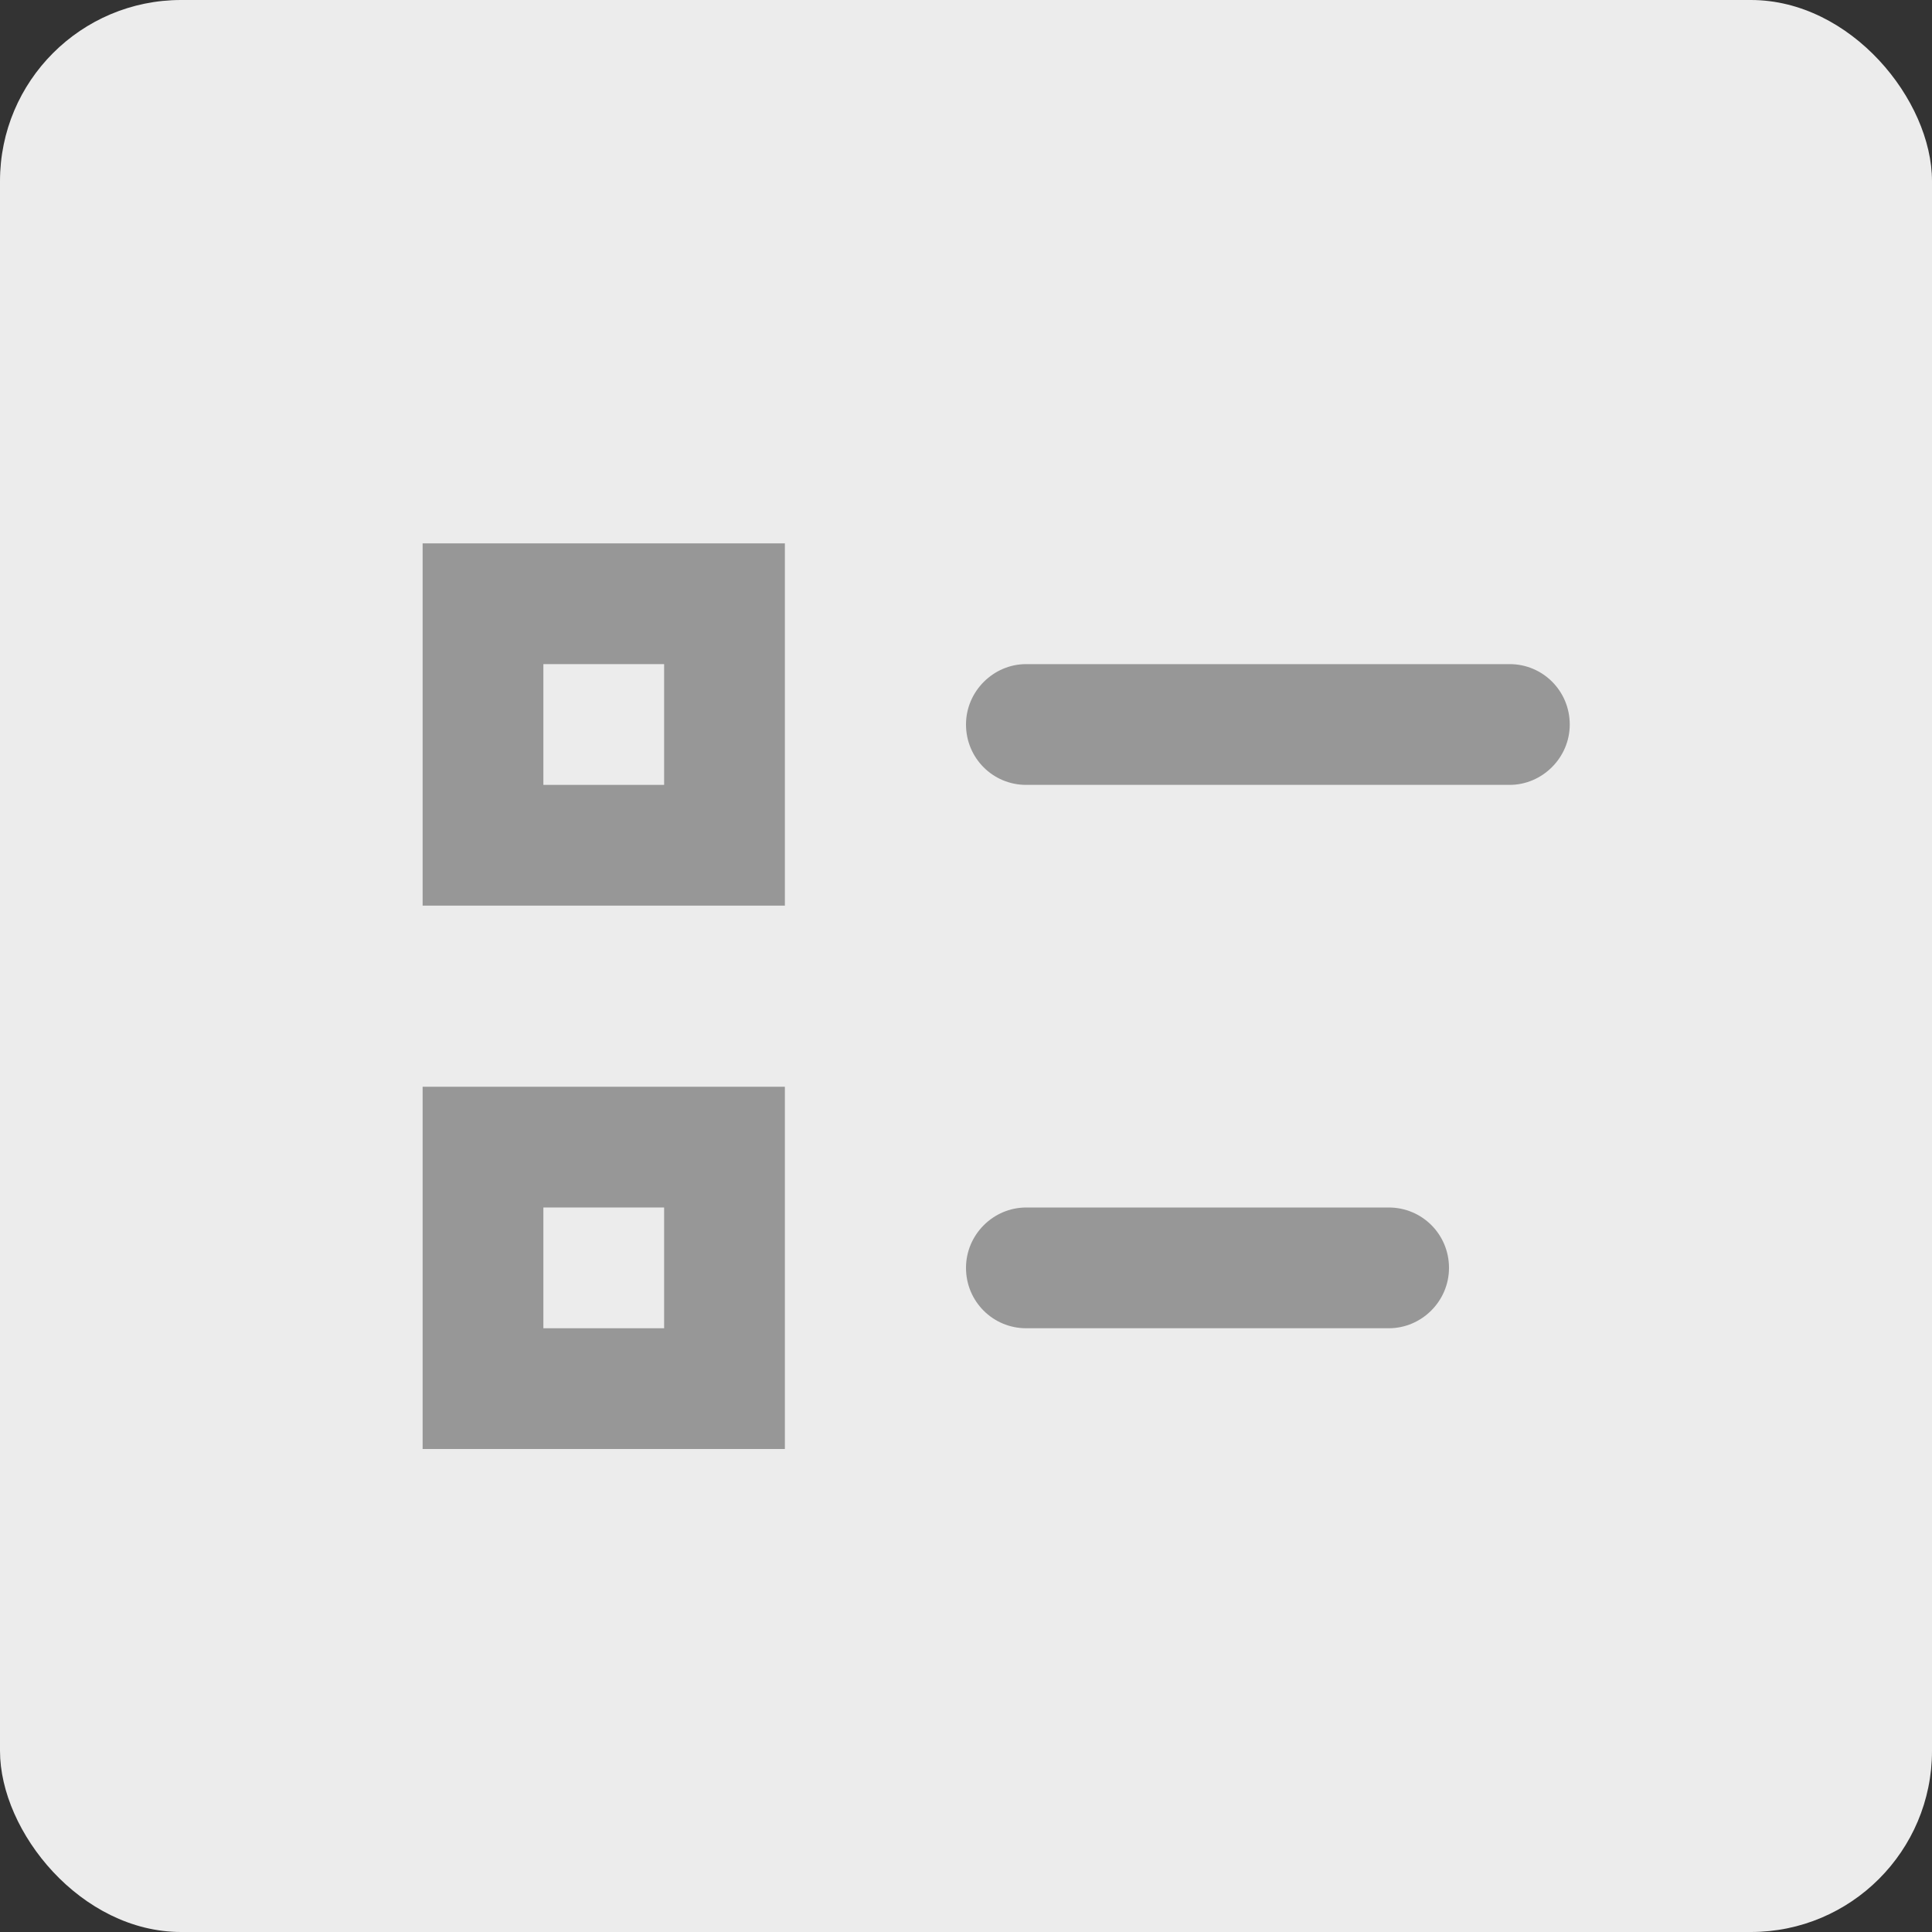
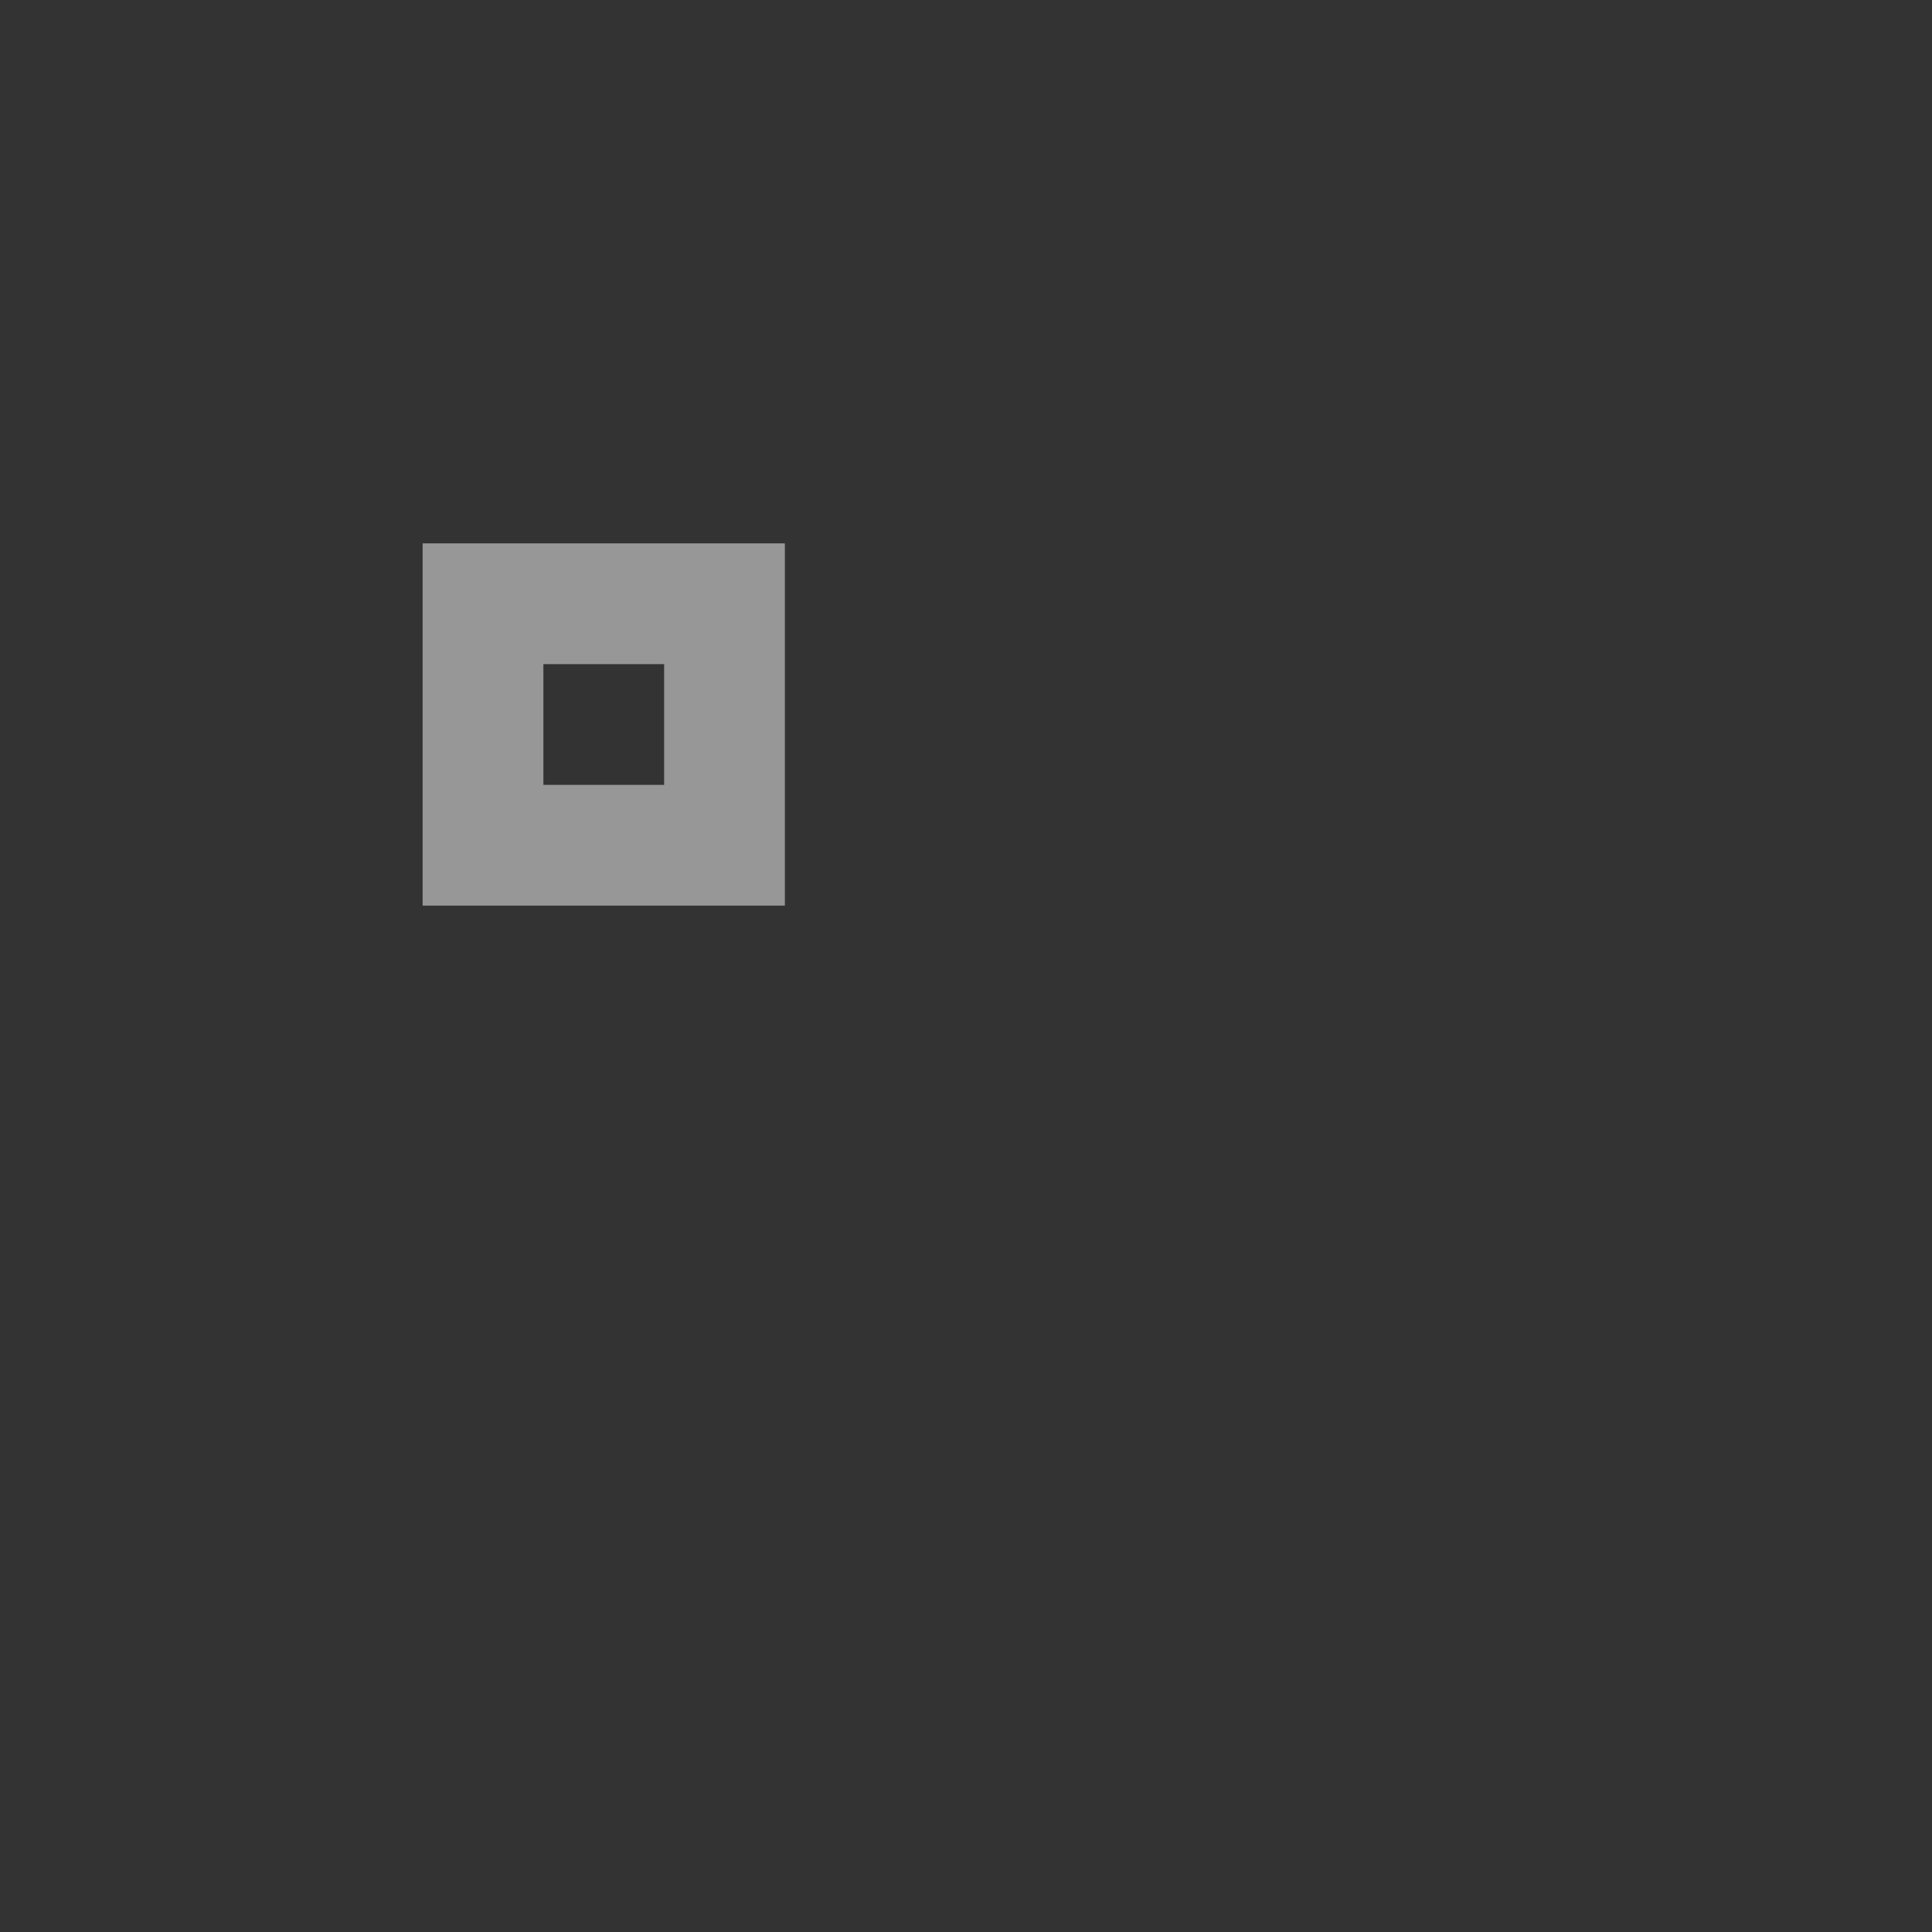
<svg xmlns="http://www.w3.org/2000/svg" width="32px" height="32px" viewBox="0 0 32 32" version="1.1">
  <rect x="0" y="0" width="32" height="32" fill="#333333" stroke="none" />
  <title>Category</title>
  <desc>Created with Sketch.</desc>
  <defs />
  <g id="Page-1" stroke="none" stroke-width="1" fill="none" fill-rule="evenodd">
    <g id="Category">
-       <rect id="Rectangle" fill="#ECECEC" x="0" y="0" width="32" height="32" rx="3" />
      <path d="M7,9 L13,9 L13,15 L7,15 L7,9 Z M9,11 L9,13 L11,13 L11,11 L9,11 Z" id="Combined-Shape" fill="#979797" />
-       <path d="M7,18 L13,18 L13,24 L7,24 L7,18 Z M9,20 L9,22 L11,22 L11,20 L9,20 Z" id="Combined-Shape" fill="#979797" />
-       <path d="M16,12 C16,11.448 16.456,11 16.995,11 L25.005,11 C25.554,11 26,11.444 26,12 C26,12.552 25.544,13 25.005,13 L16.995,13 C16.446,13 16,12.556 16,12 Z M16,21 C16,20.448 16.453,20 16.997,20 L23.003,20 C23.554,20 24,20.444 24,21 C24,21.552 23.547,22 23.003,22 L16.997,22 C16.446,22 16,21.556 16,21 Z" id="Combined-Shape" fill="#979797" />
    </g>
  </g>
</svg>